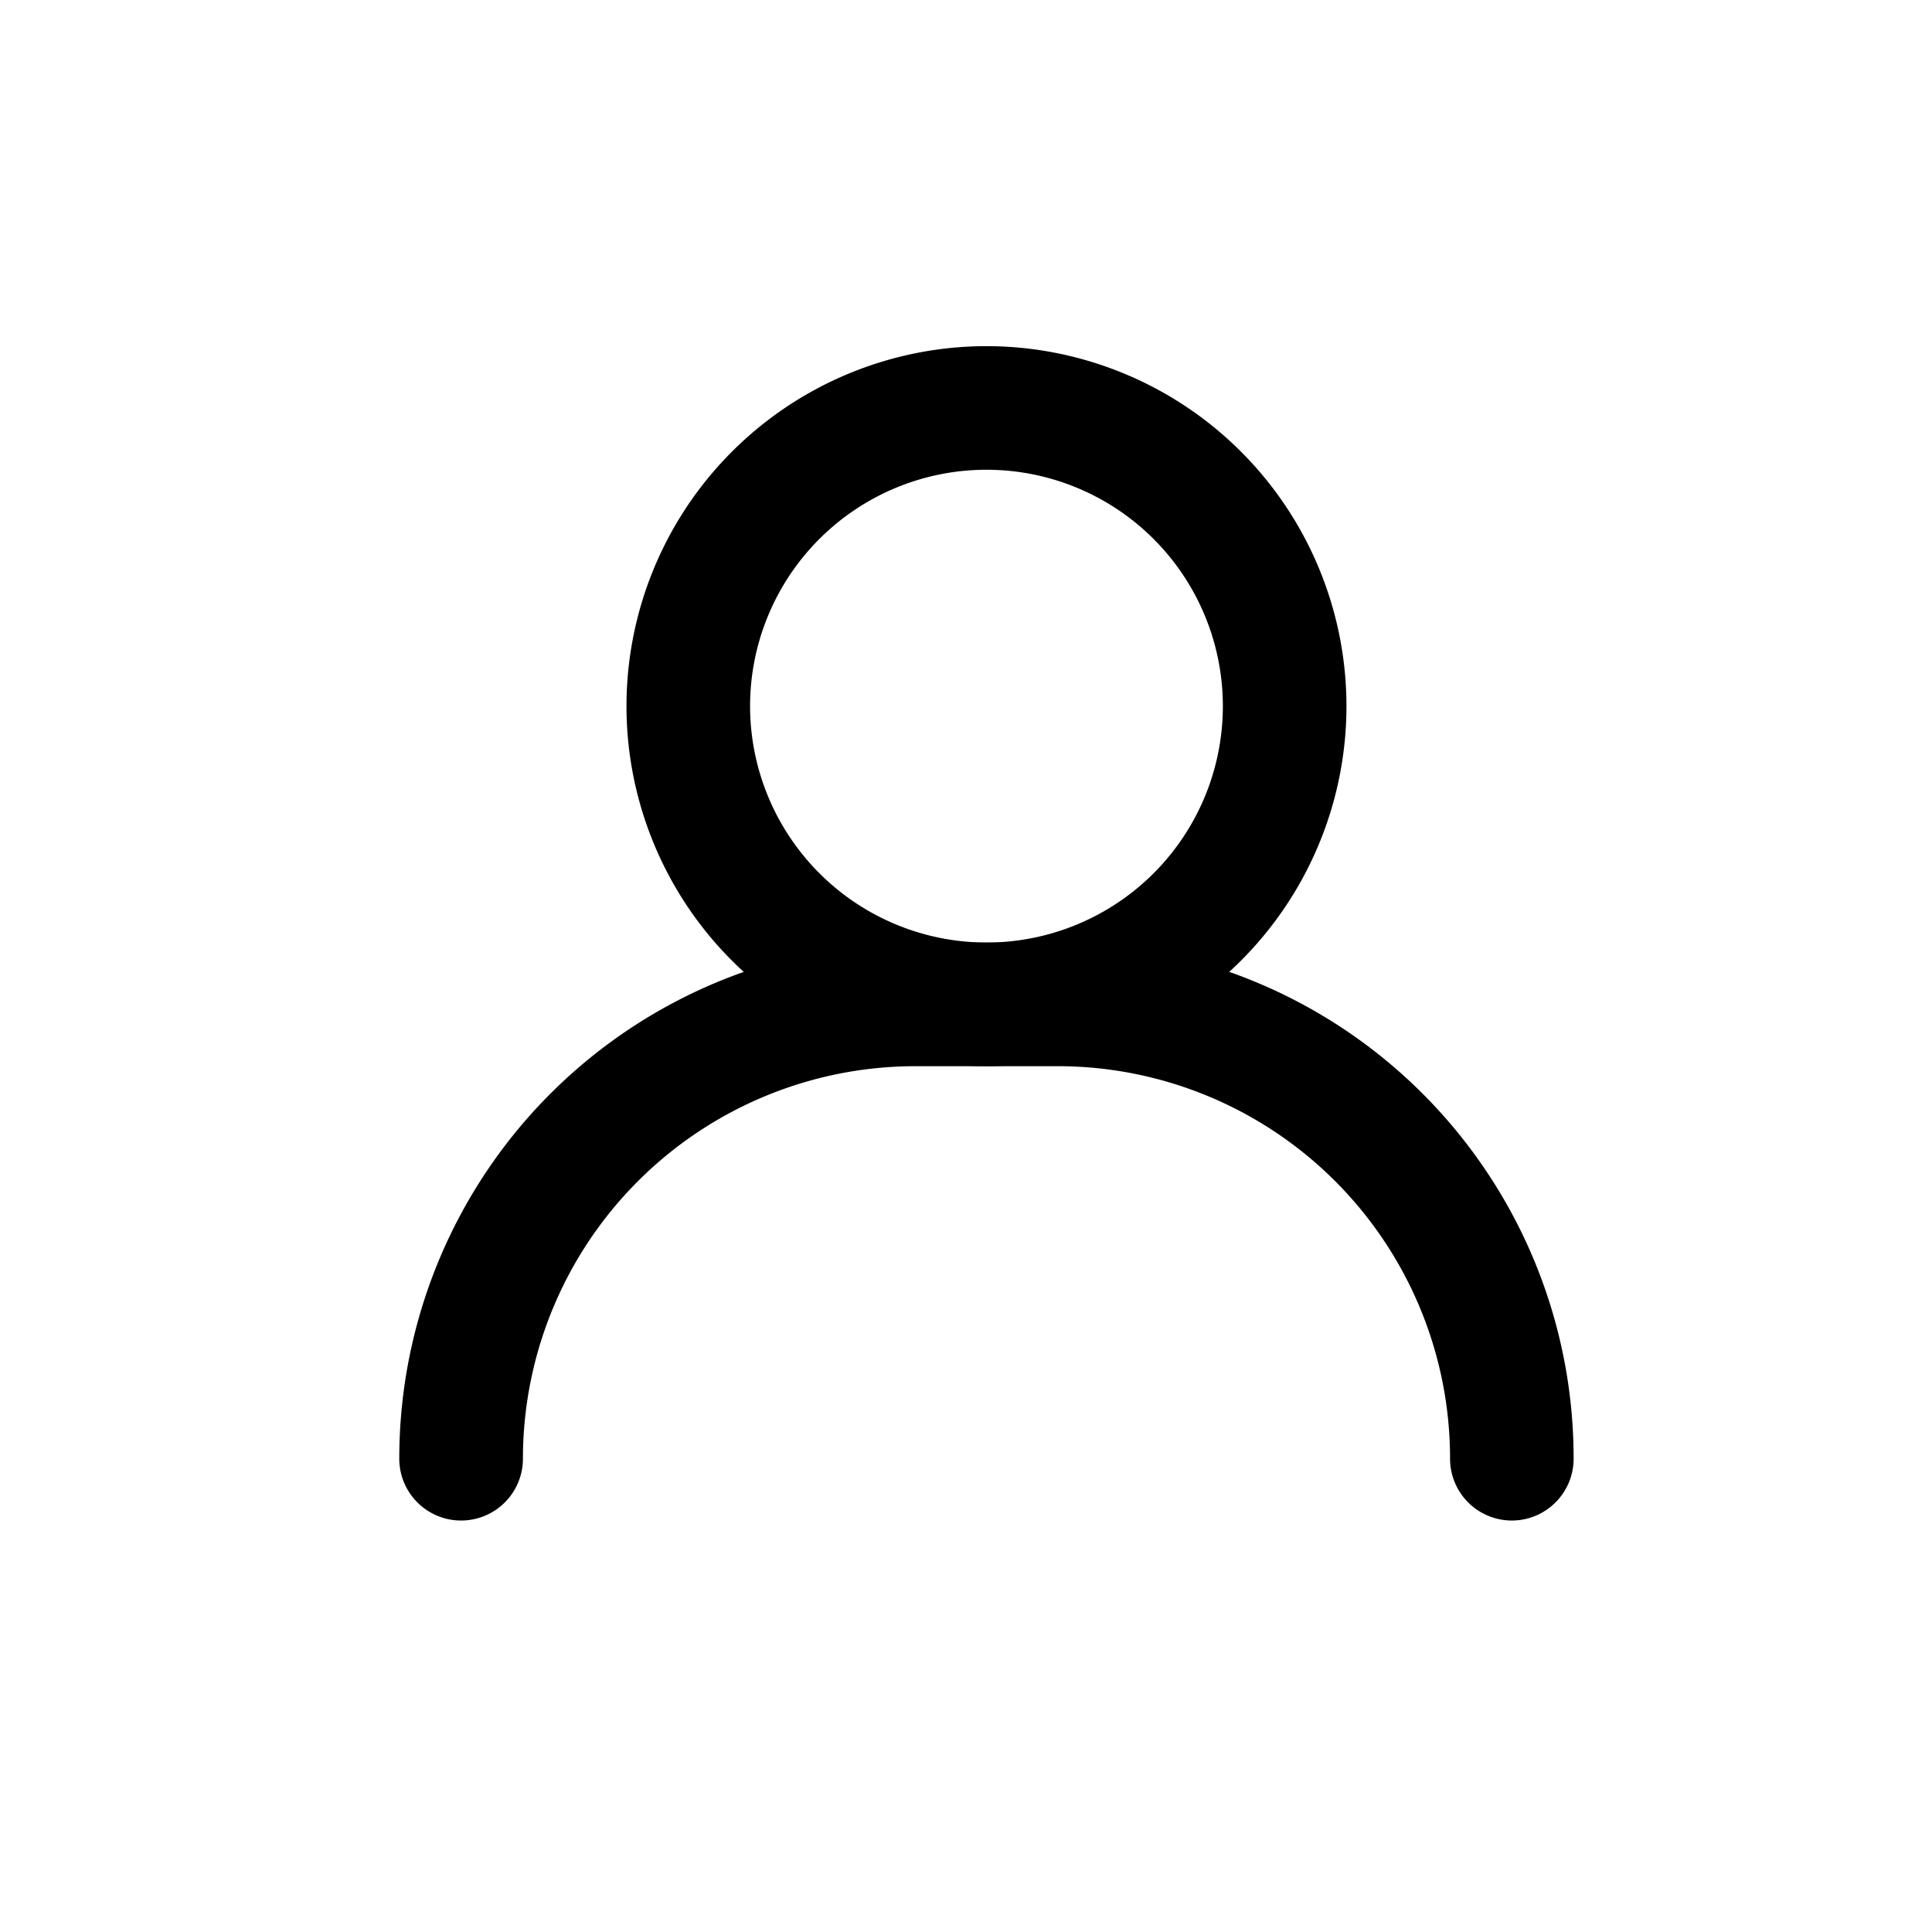
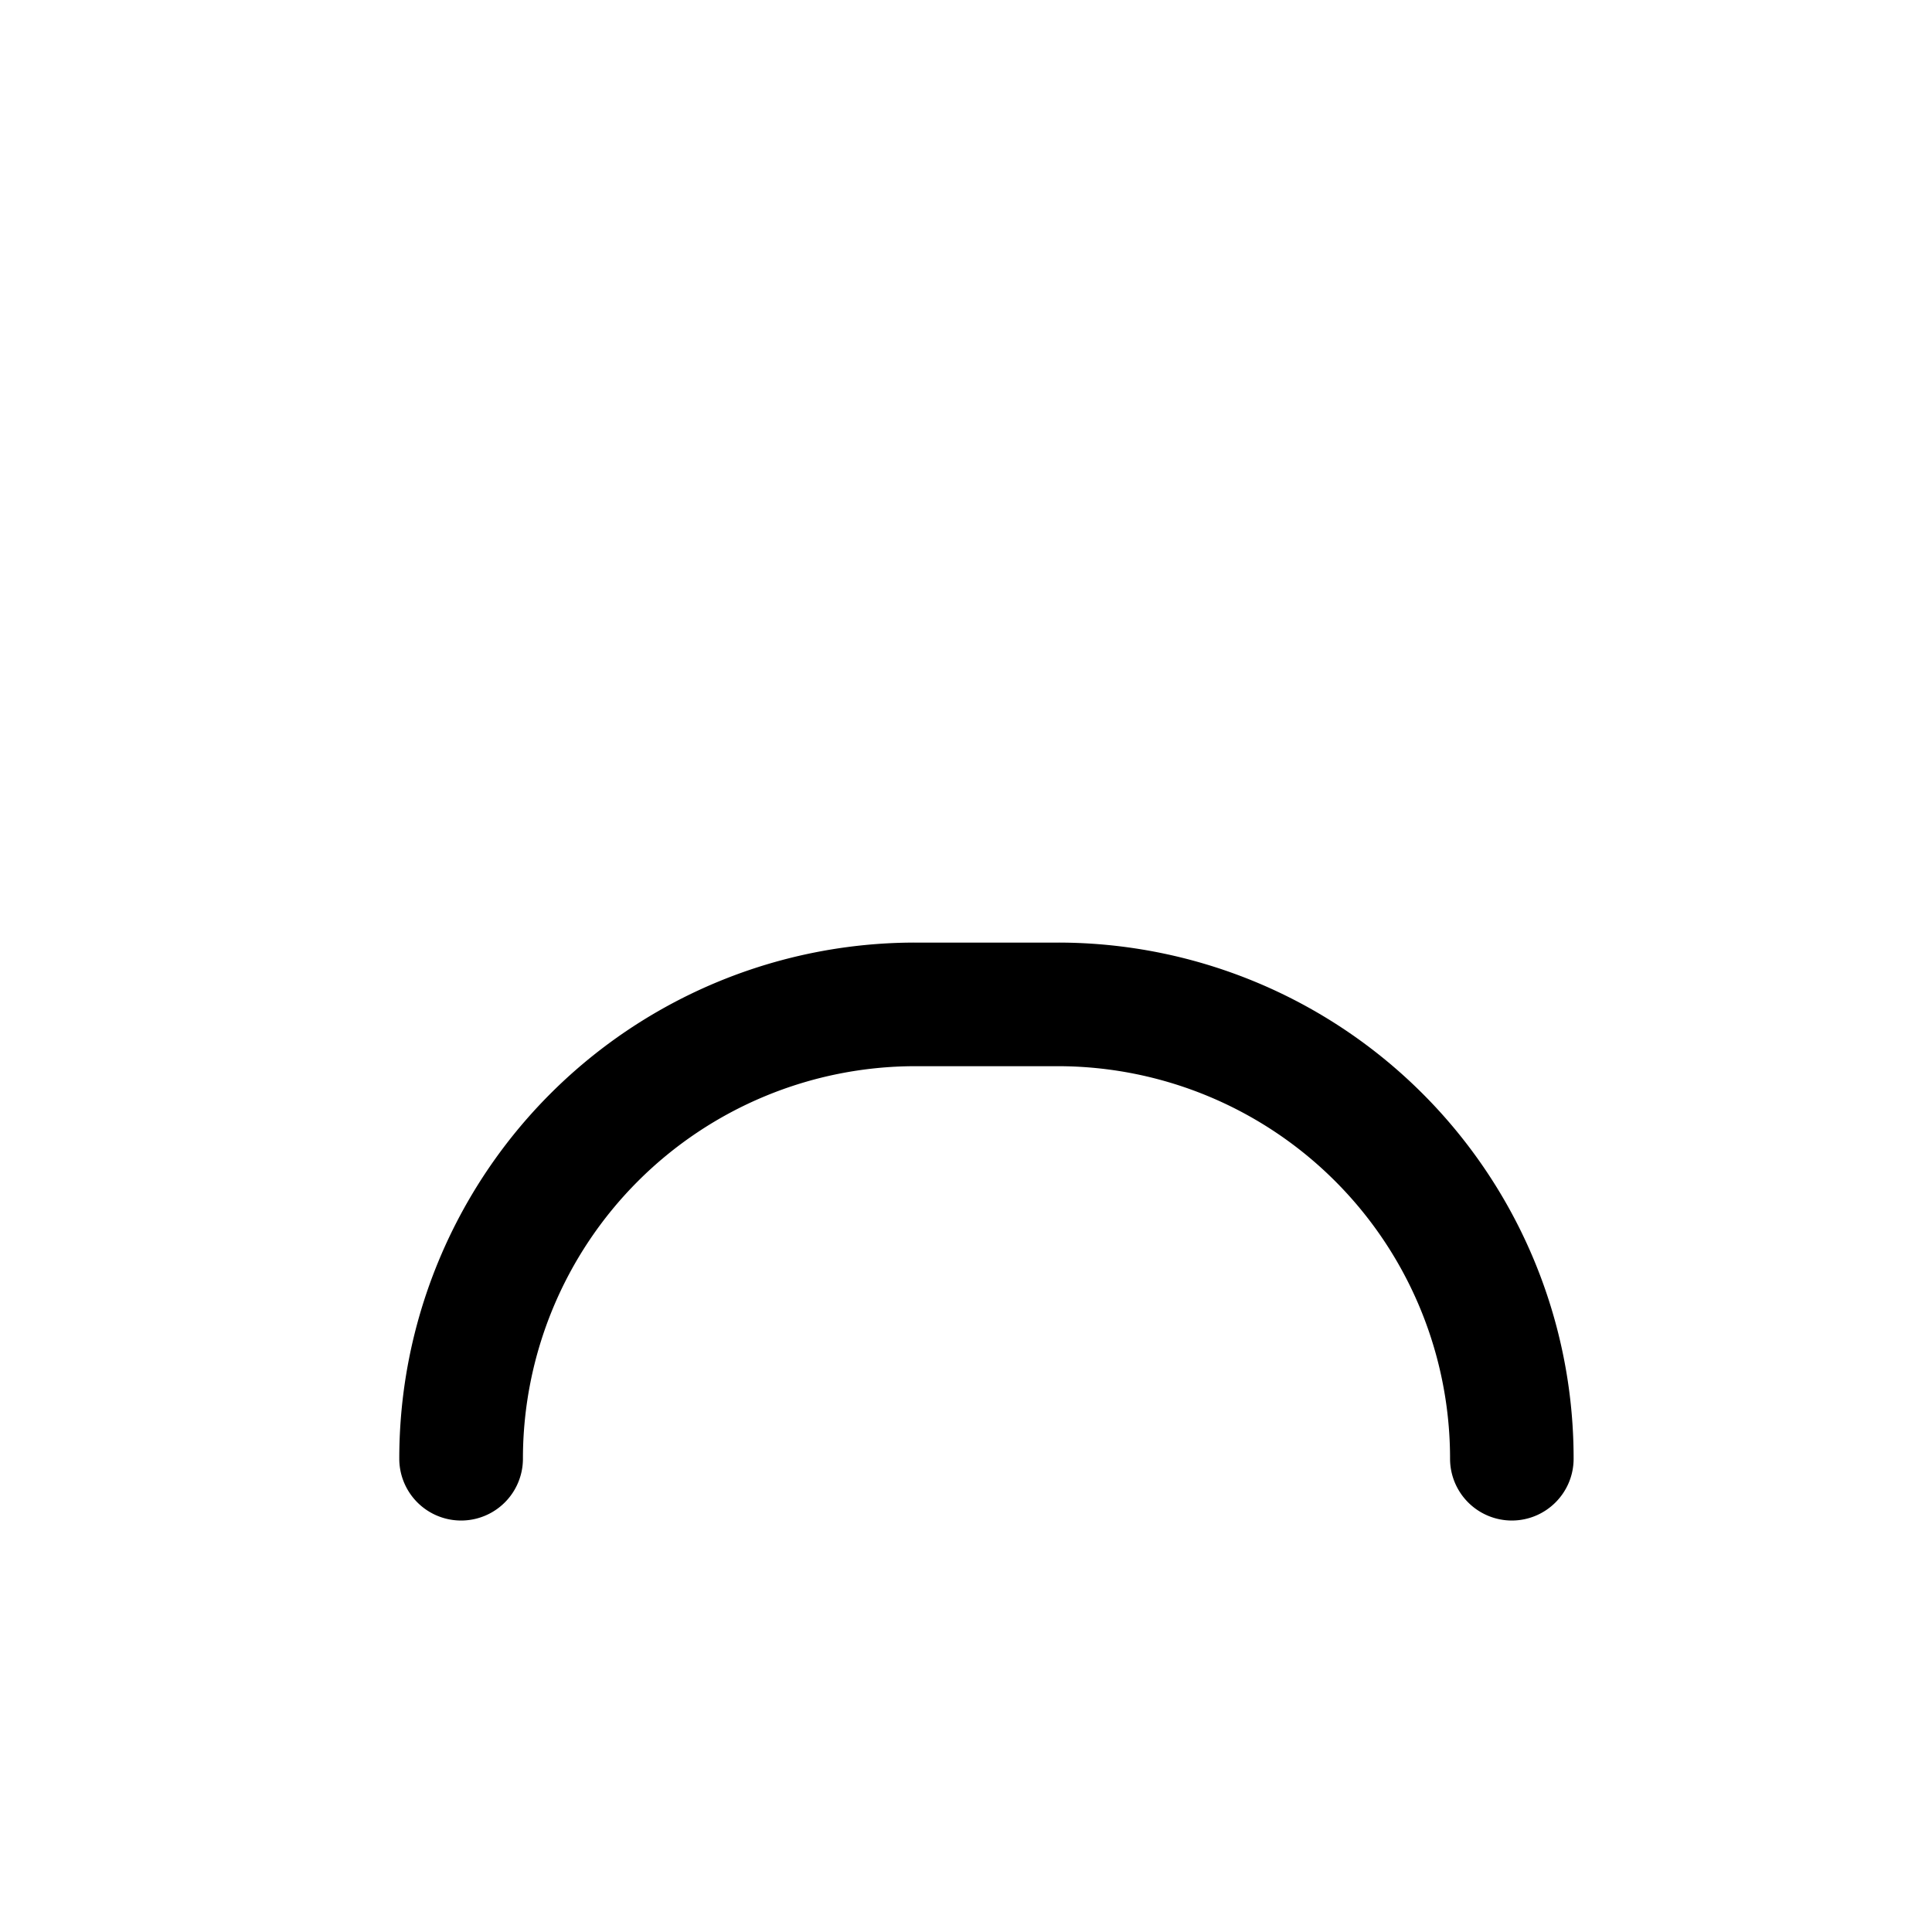
<svg xmlns="http://www.w3.org/2000/svg" width="42" height="42">
-   <path d="M21.445 7.525a7.83 7.83 0 0 1 7.826 7.826 7.83 7.83 0 0 1-7.826 7.826 7.83 7.83 0 0 1-7.826-7.826 7.83 7.83 0 0 1 7.826-7.826zm0 12.965a5.14 5.14 0 0 0 5.139-5.139 5.14 5.14 0 0 0-5.139-5.139 5.14 5.14 0 0 0-5.139 5.139 5.144 5.144 0 0 0 5.139 5.139z" />
  <path d="M32.867 33.055a1.344 1.344 0 0 1-1.344-1.344 8.53 8.53 0 0 0-8.534-8.533h-3.088a8.536 8.536 0 0 0-8.533 8.533 1.344 1.344 0 0 1-2.688 0 11.216 11.216 0 0 1 11.22-11.22h3.088a11.21 11.21 0 0 1 11.221 11.22c0 .742-.601 1.343-1.343 1.344z" />
</svg>